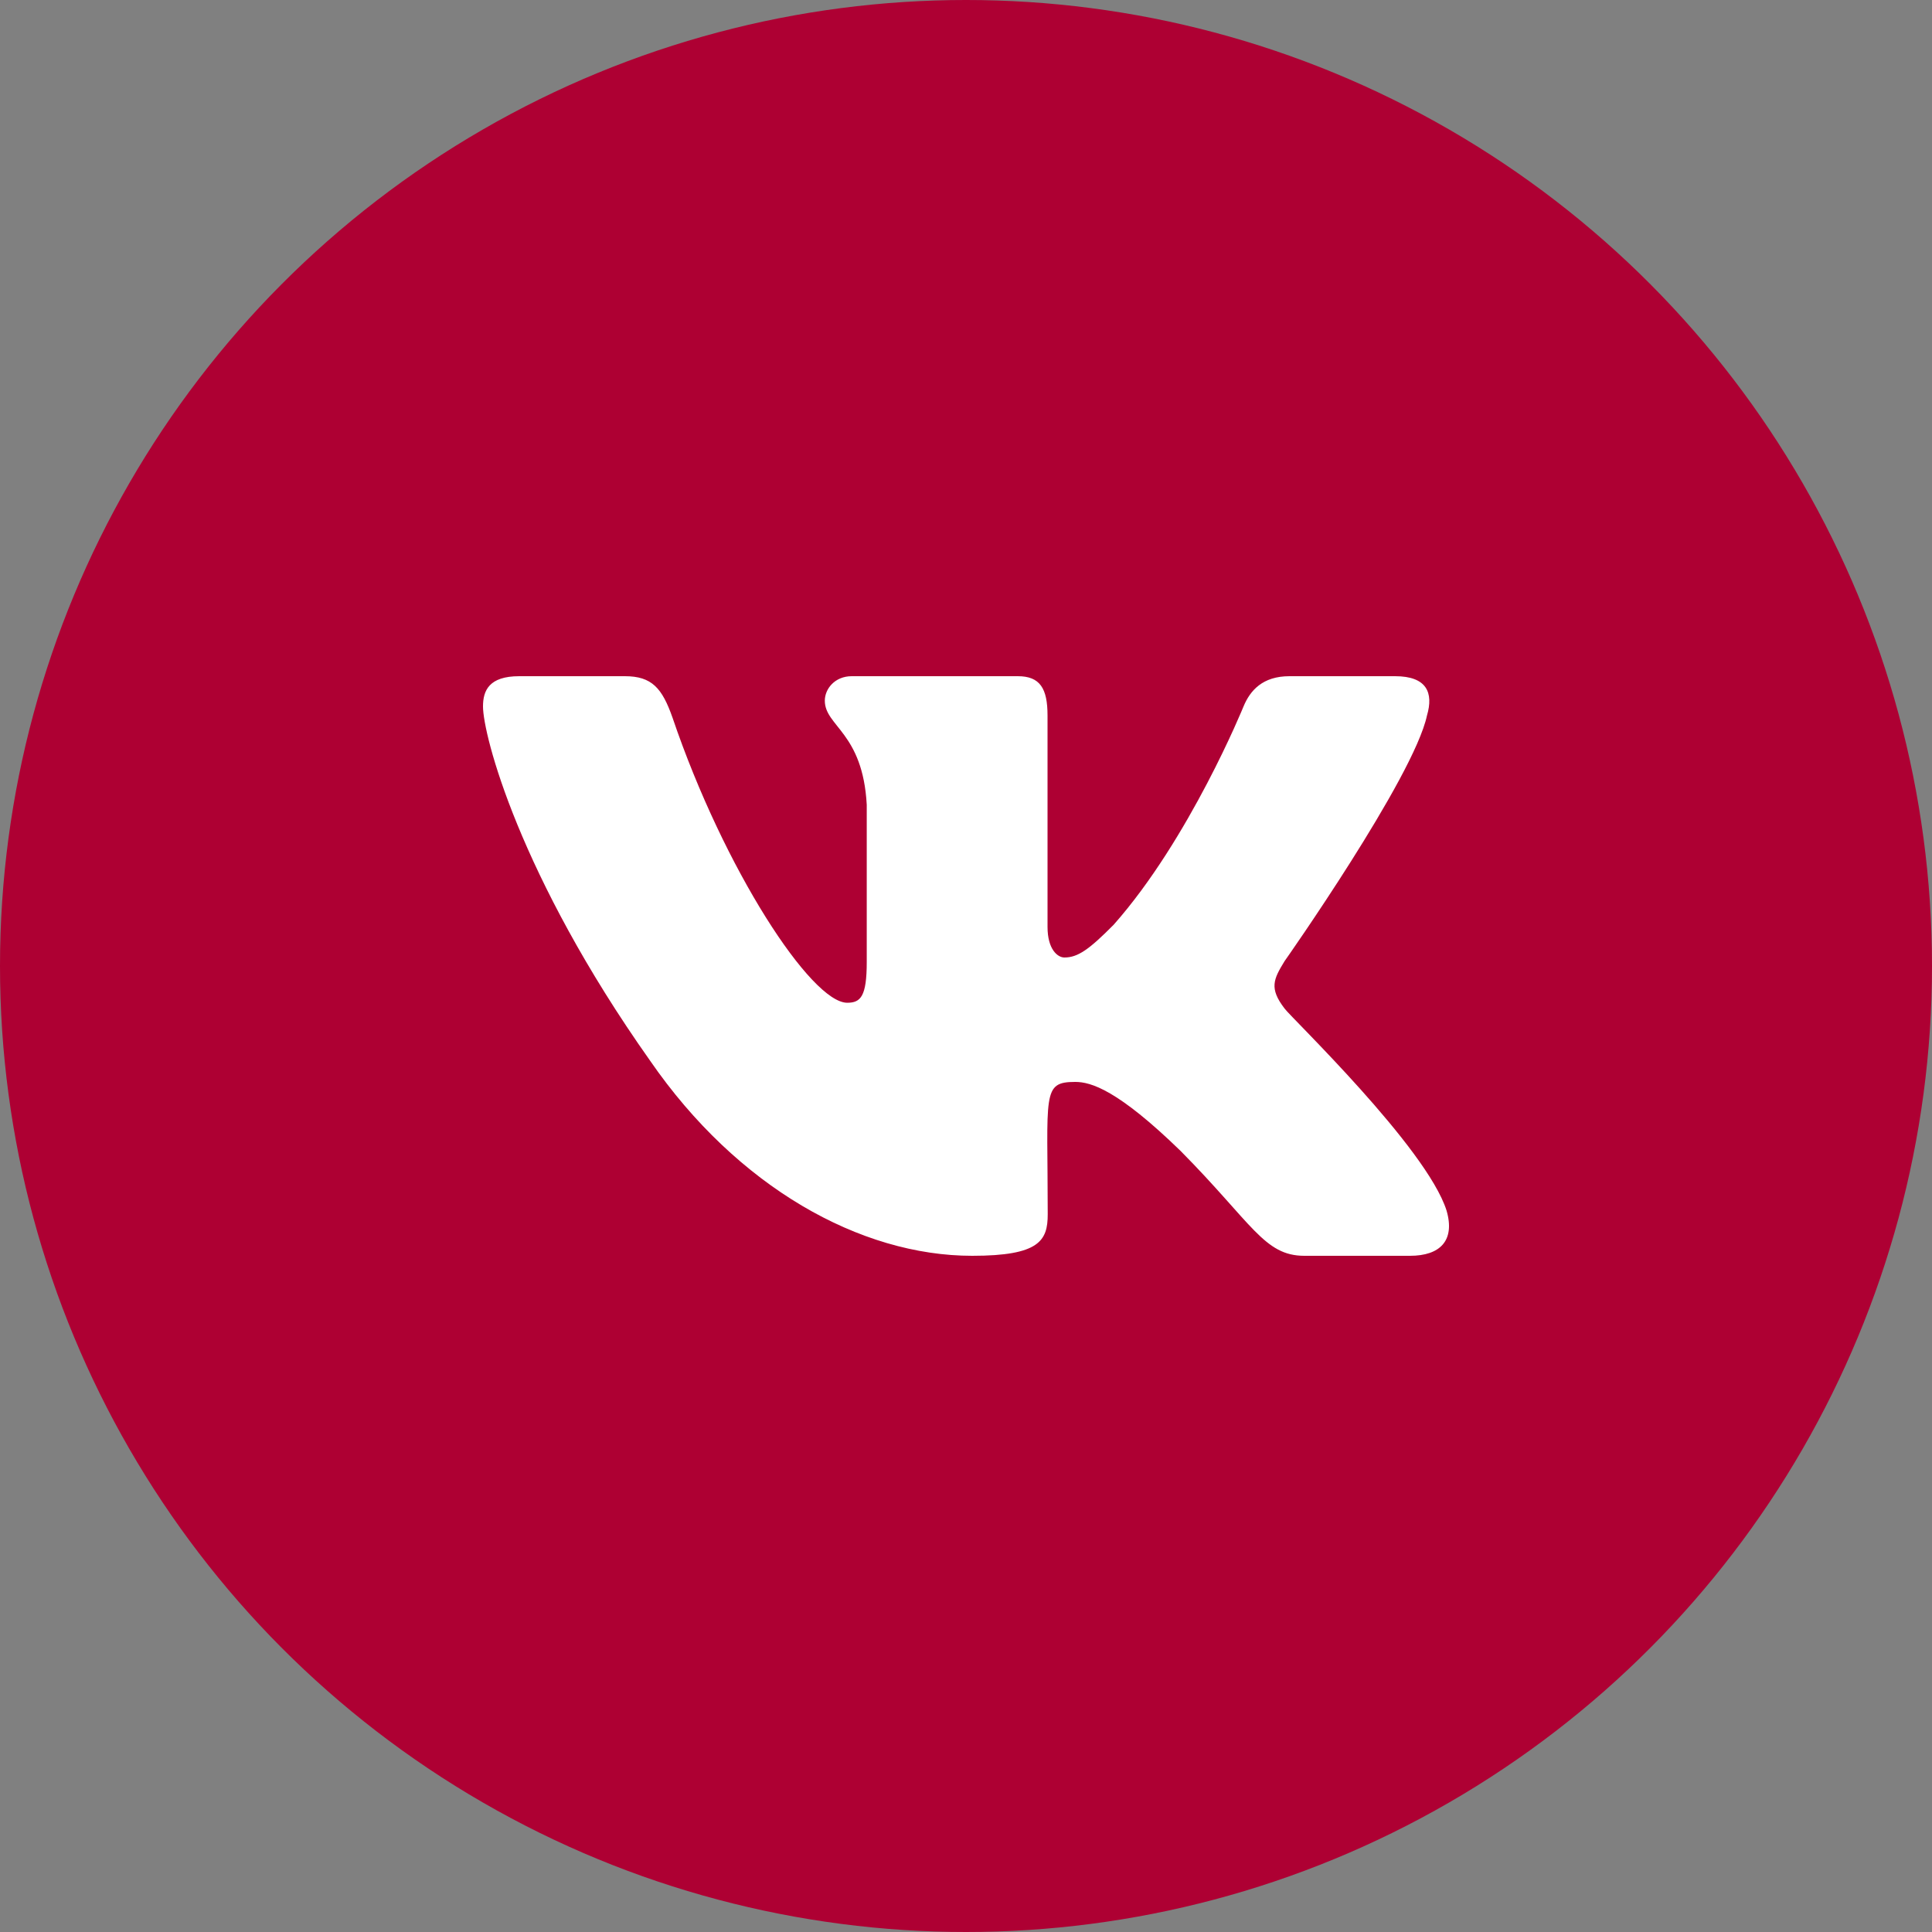
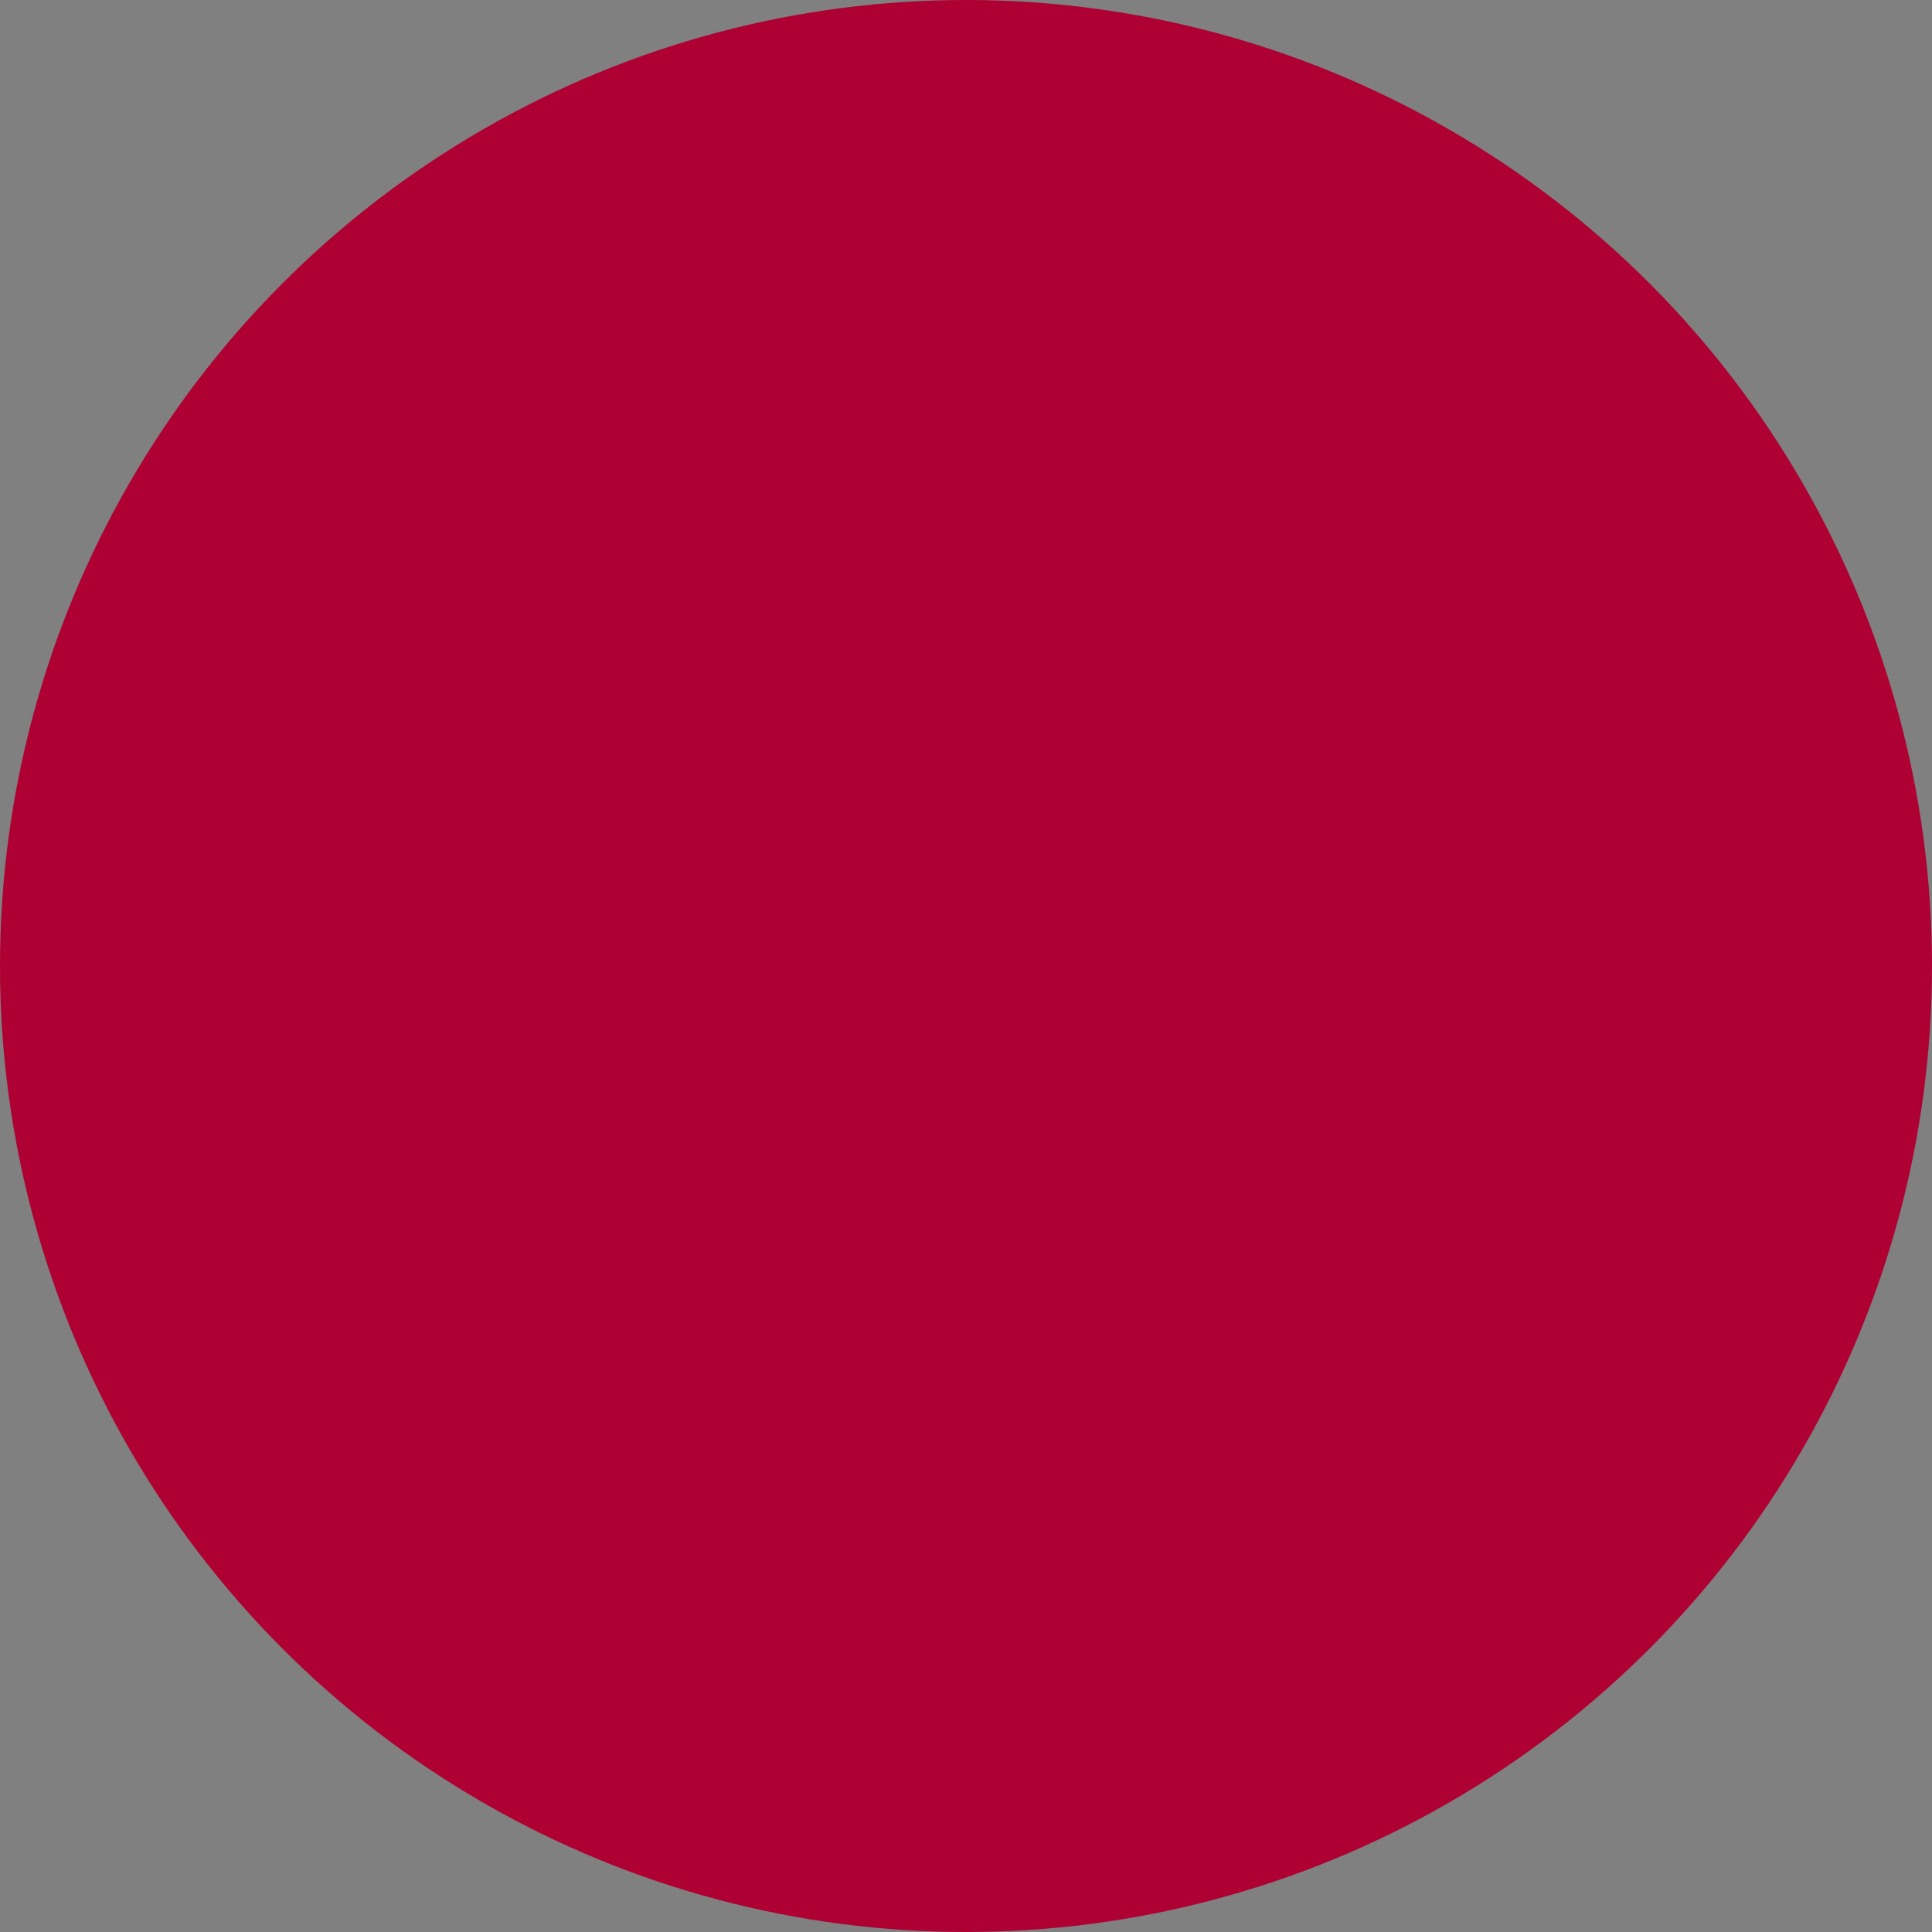
<svg xmlns="http://www.w3.org/2000/svg" width="40" height="40" viewBox="0 0 40 40" fill="none">
  <rect x="0" y="0" width="40" height="40" fill="#808080" stroke="none" />
  <circle cx="20" cy="20" r="20" fill="#AE0033" />
-   <path d="M29.544 14.814C29.682 14.345 29.544 14 28.883 14H26.697C26.14 14 25.883 14.296 25.746 14.626C25.746 14.626 24.632 17.367 23.058 19.145C22.549 19.659 22.315 19.824 22.037 19.824C21.899 19.824 21.688 19.659 21.688 19.19V14.814C21.688 14.251 21.532 14 21.072 14H17.634C17.285 14 17.077 14.262 17.077 14.506C17.077 15.039 17.864 15.162 17.945 16.663V19.918C17.945 20.63 17.819 20.761 17.541 20.761C16.798 20.761 14.994 18.009 13.924 14.859C13.709 14.248 13.498 14 12.937 14H10.75C10.126 14 10 14.296 10 14.626C10 15.211 10.743 18.117 13.457 21.957C15.265 24.579 17.812 26 20.128 26C21.521 26 21.692 25.685 21.692 25.141C21.692 22.636 21.565 22.4 22.263 22.4C22.586 22.4 23.143 22.565 24.443 23.829C25.928 25.329 26.173 26 27.005 26H29.192C29.815 26 30.131 25.685 29.949 25.062C29.533 23.754 26.723 21.061 26.596 20.881C26.273 20.461 26.366 20.274 26.596 19.899C26.6 19.895 29.269 16.1 29.544 14.814Z" fill="white" />
</svg>